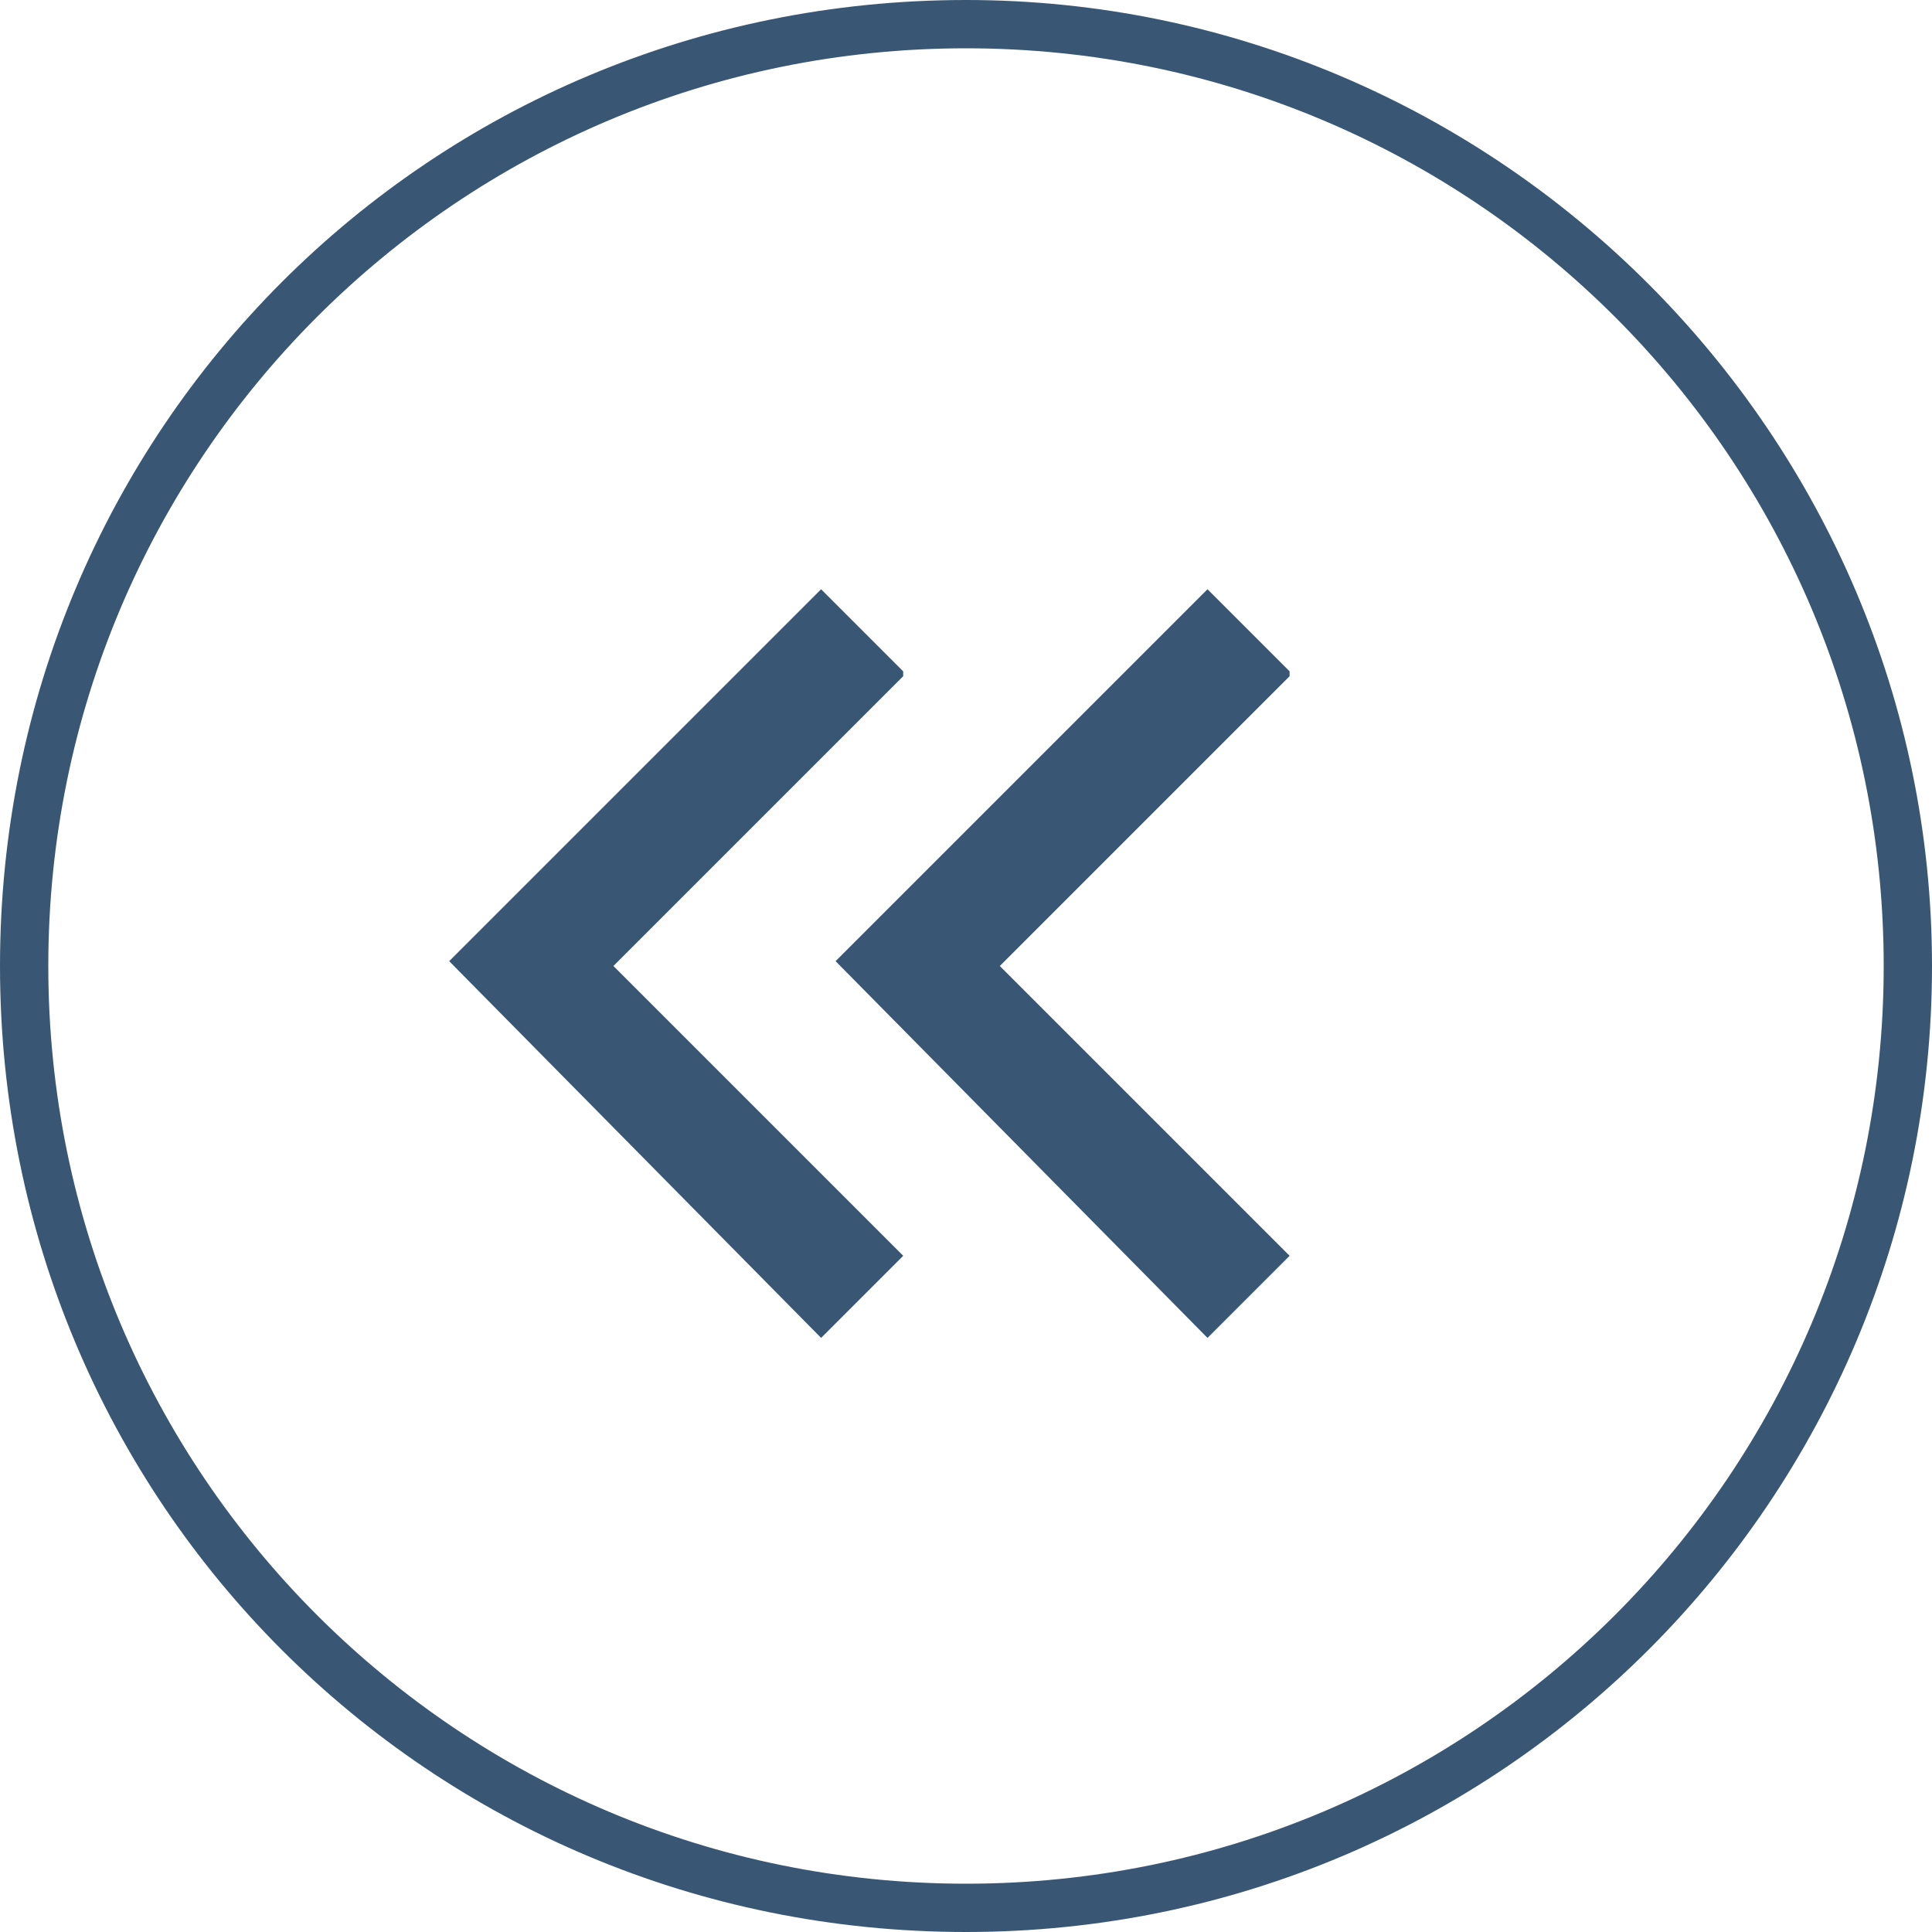
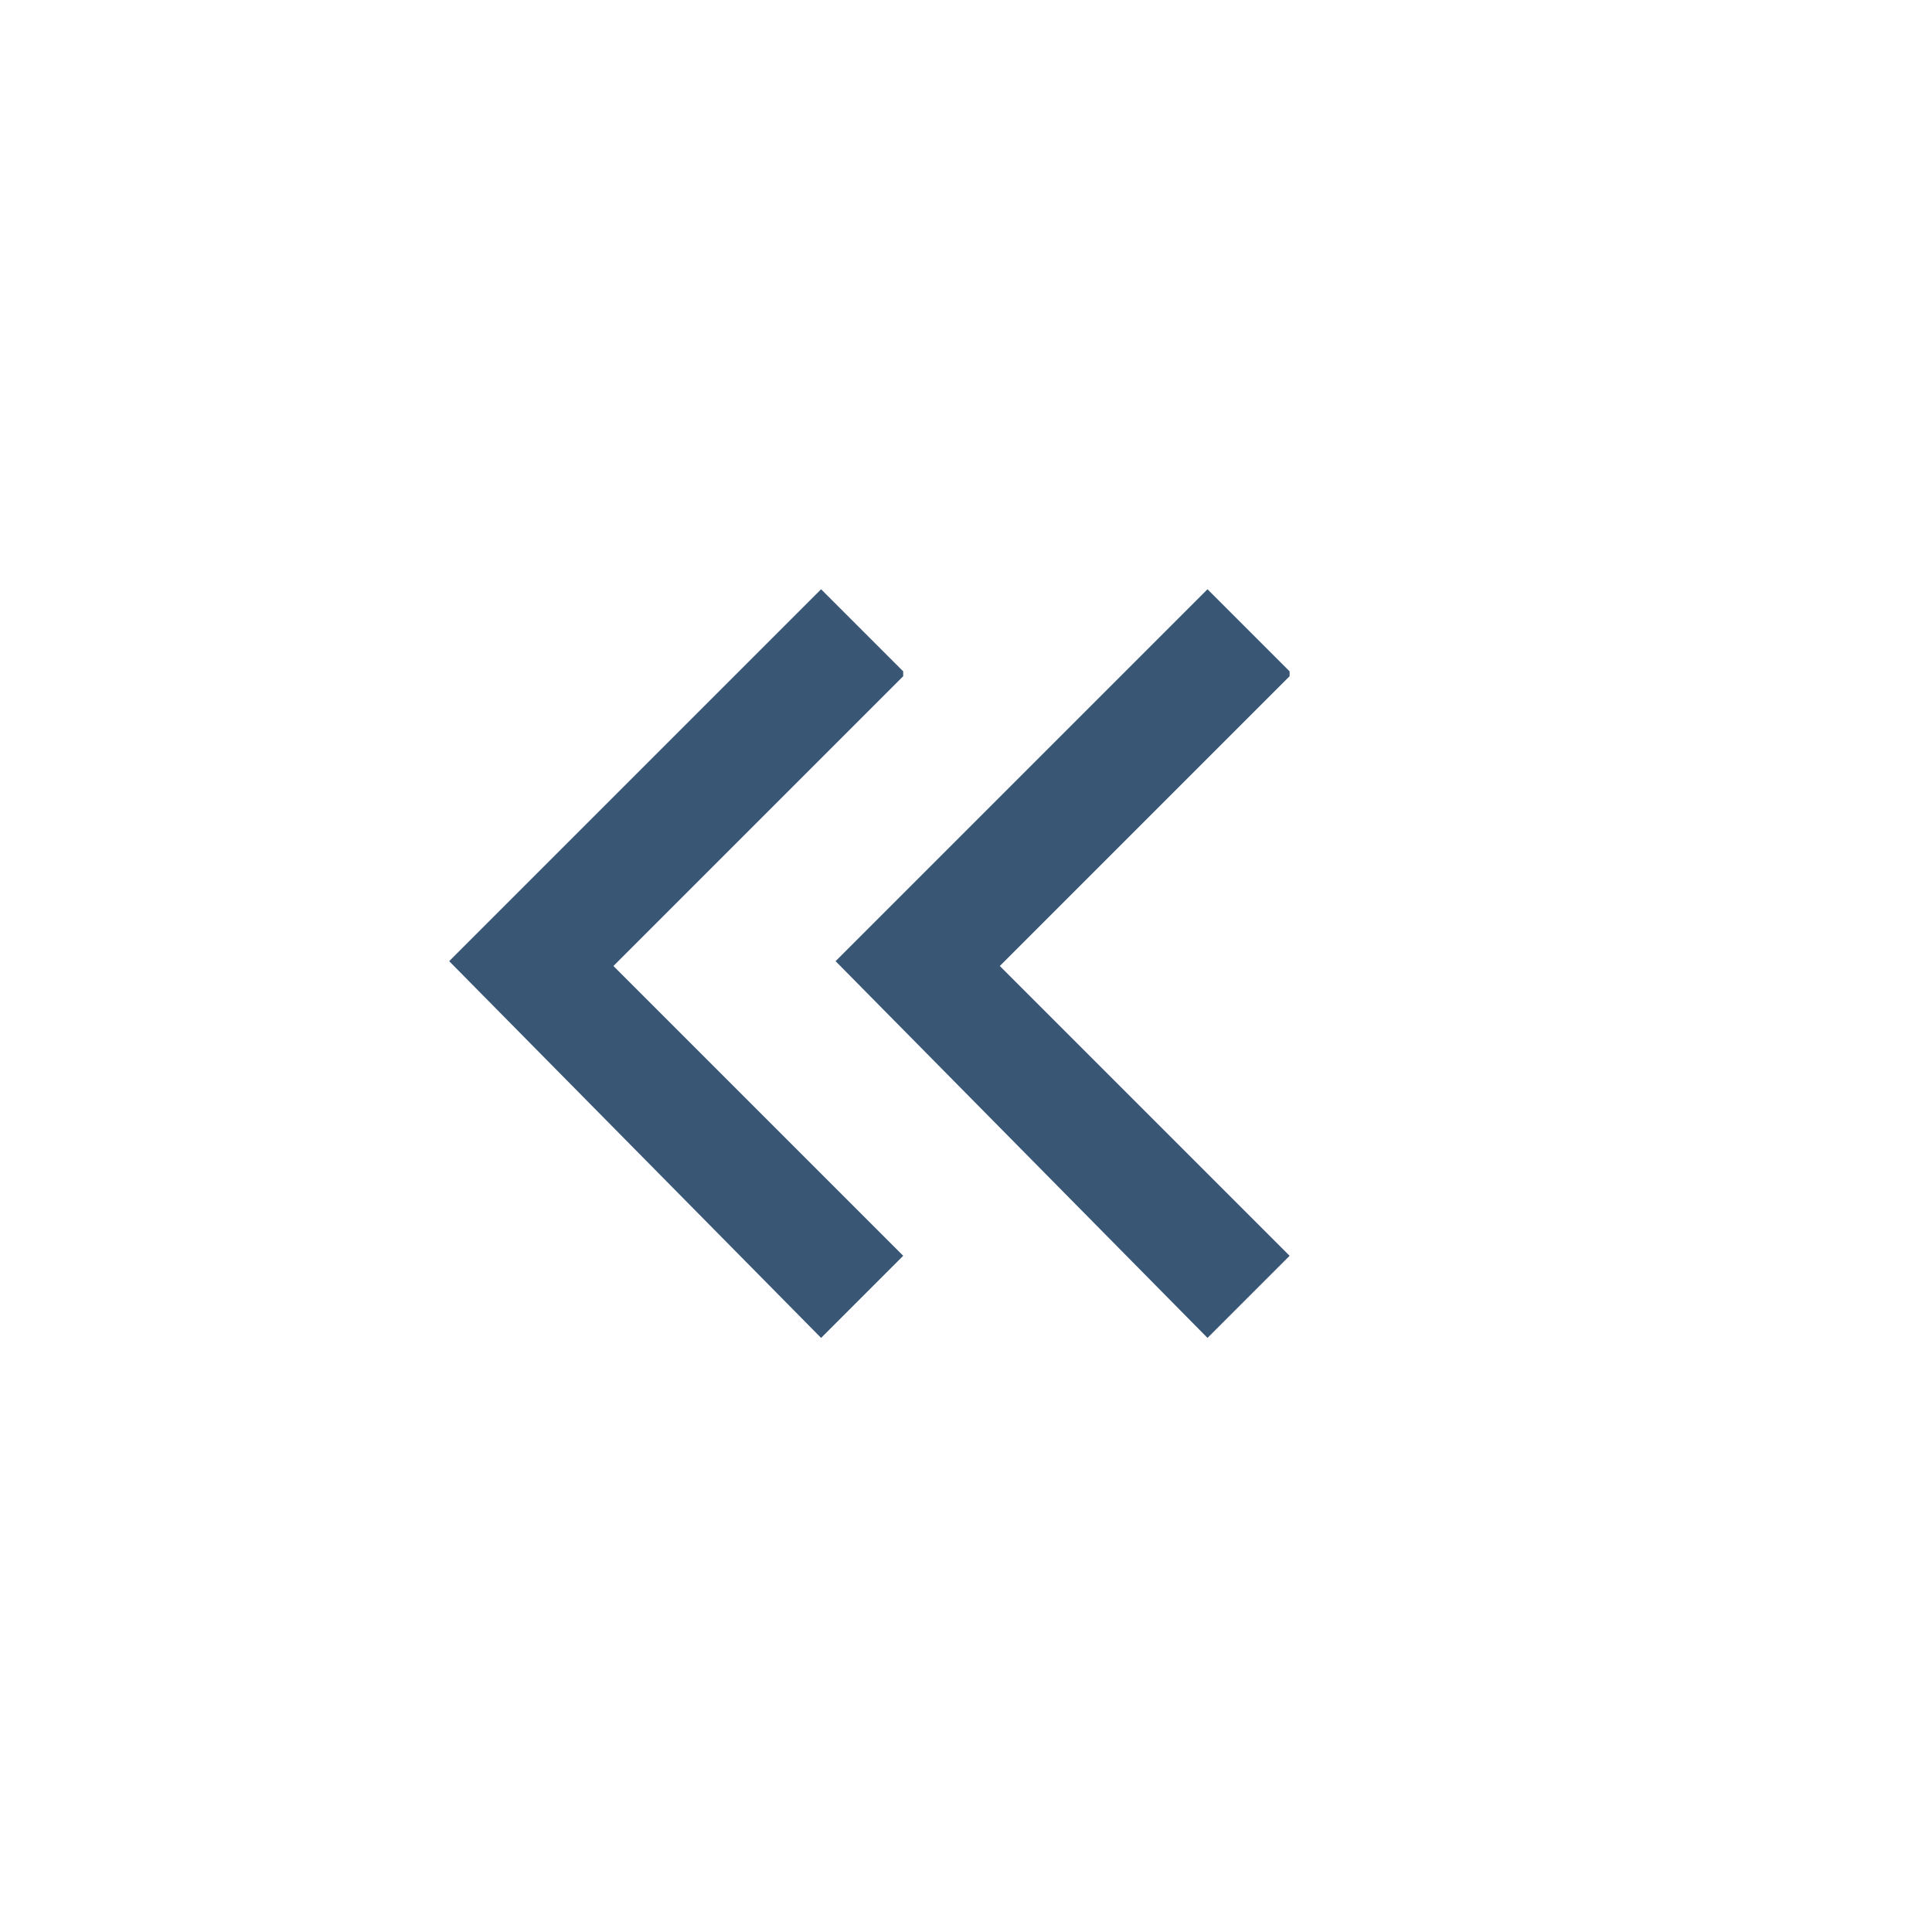
<svg xmlns="http://www.w3.org/2000/svg" version="1.1" viewBox="0 0 40 40">
  <defs>
    <style>
      .cls-1 {
        fill: #395775;
      }
    </style>
  </defs>
  <g>
    <g id="Layer_2">
      <g id="Layer_1-2">
        <g>
          <g>
            <path class="cls-1" d="M26.7,14l-6,6,6,6-1.7,1.7-7.7-7.8,7.7-7.7s1.7,1.7,1.7,1.7Z" />
            <path class="cls-1" d="M18.7,14l-6,6,6,6-1.7,1.7-7.7-7.8,7.7-7.7s1.7,1.7,1.7,1.7Z" />
          </g>
-           <path class="cls-1" d="M20,1c10.5,0,19,8.5,19,19s-8.5,19-19,19S1,30.5,1,20,9.5,1,20,1M20,0C8.9,0,0,8.9,0,20s8.9,20,20,20,20-9,20-20S31,0,20,0h0Z" />
        </g>
      </g>
    </g>
  </g>
</svg>